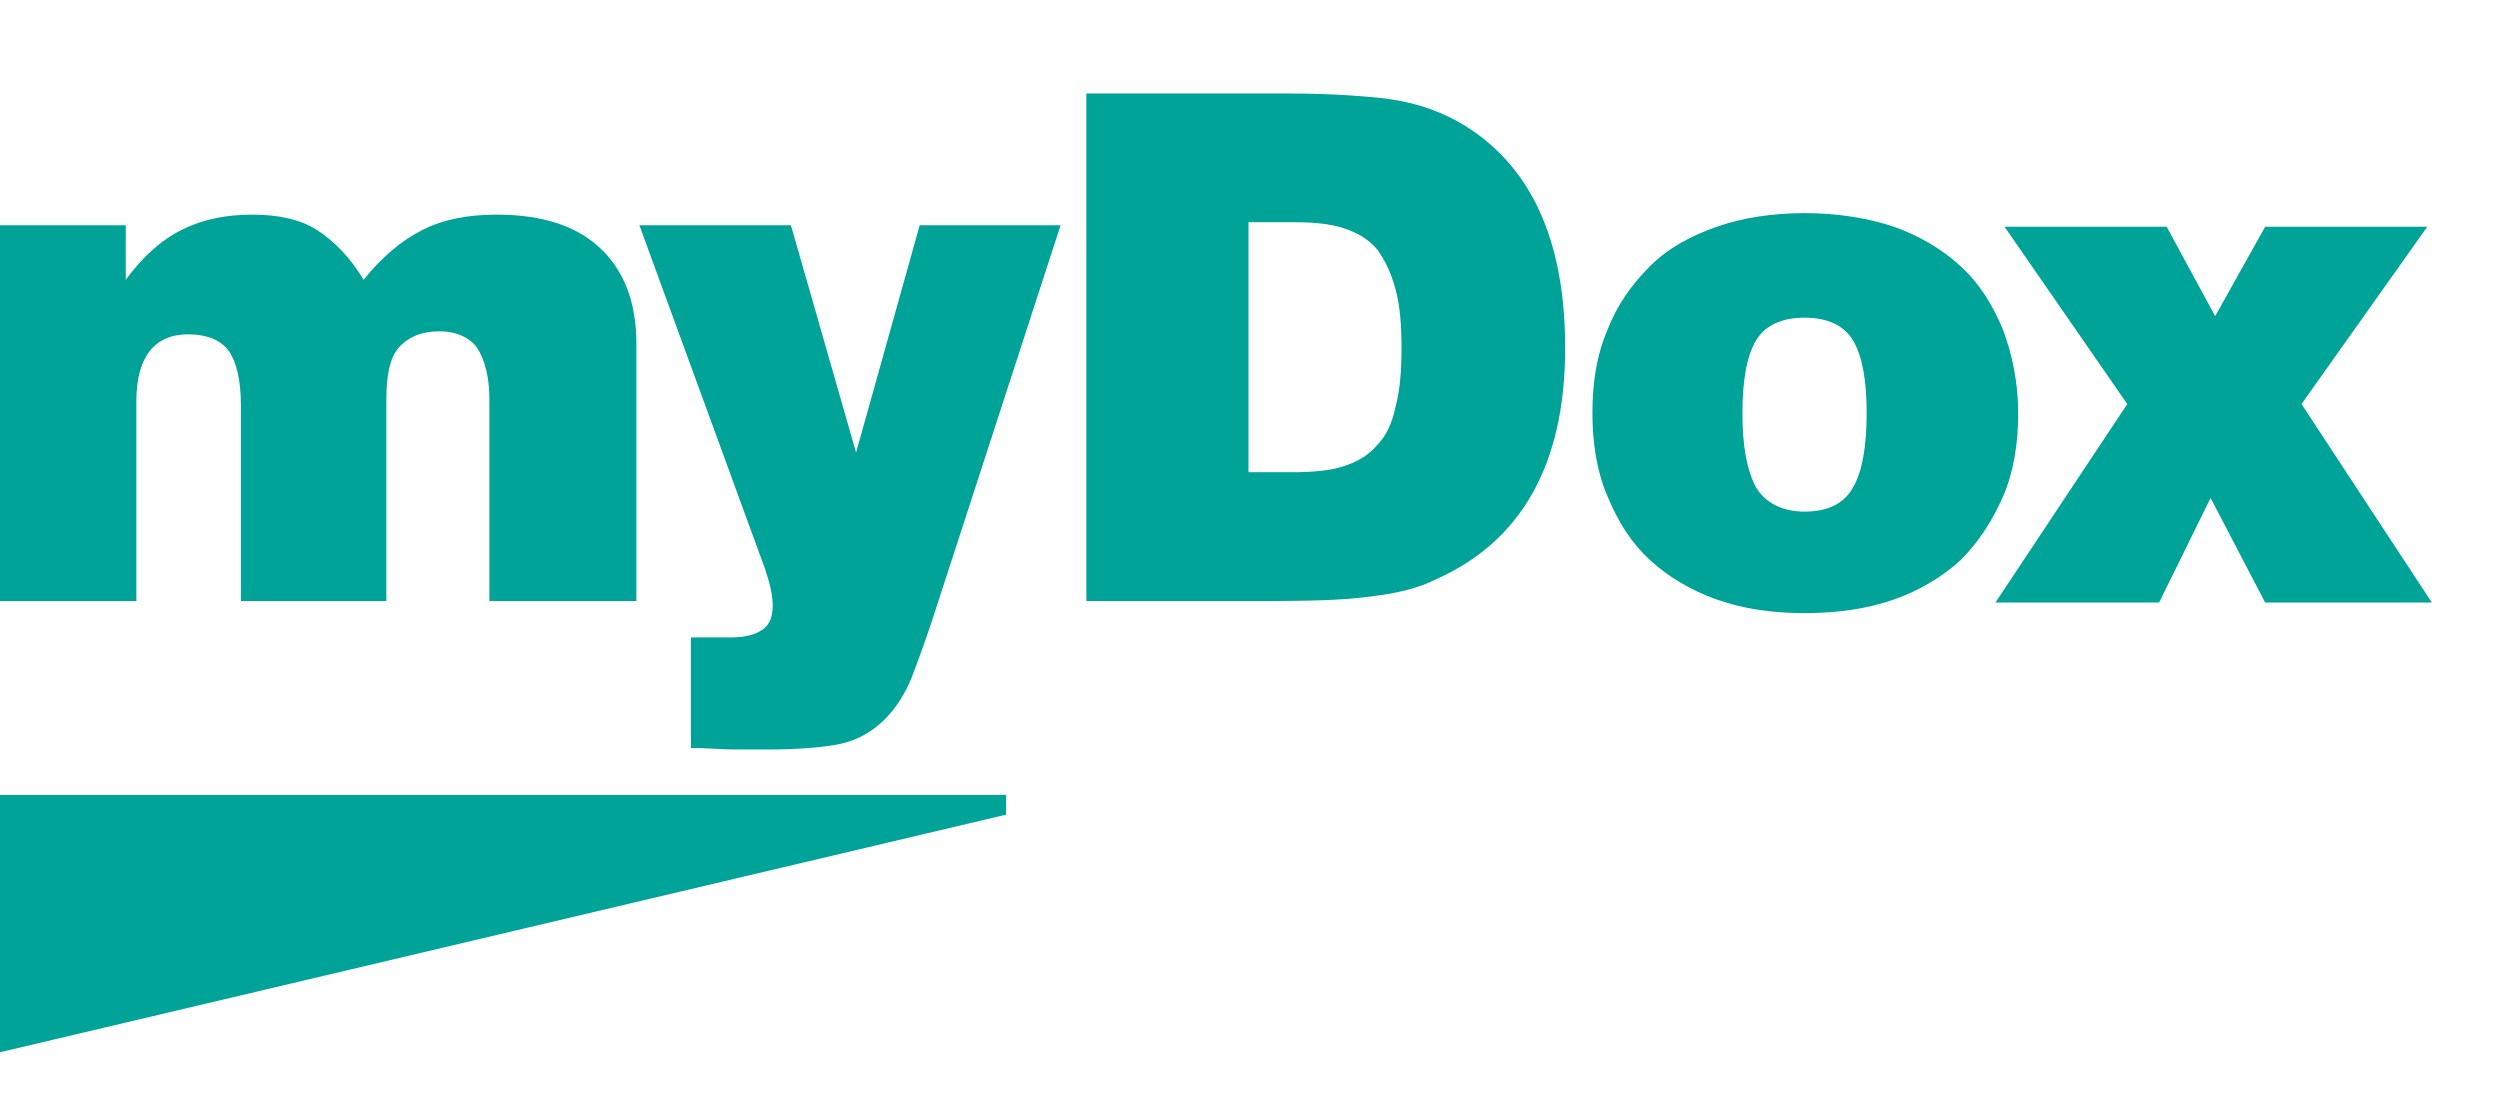
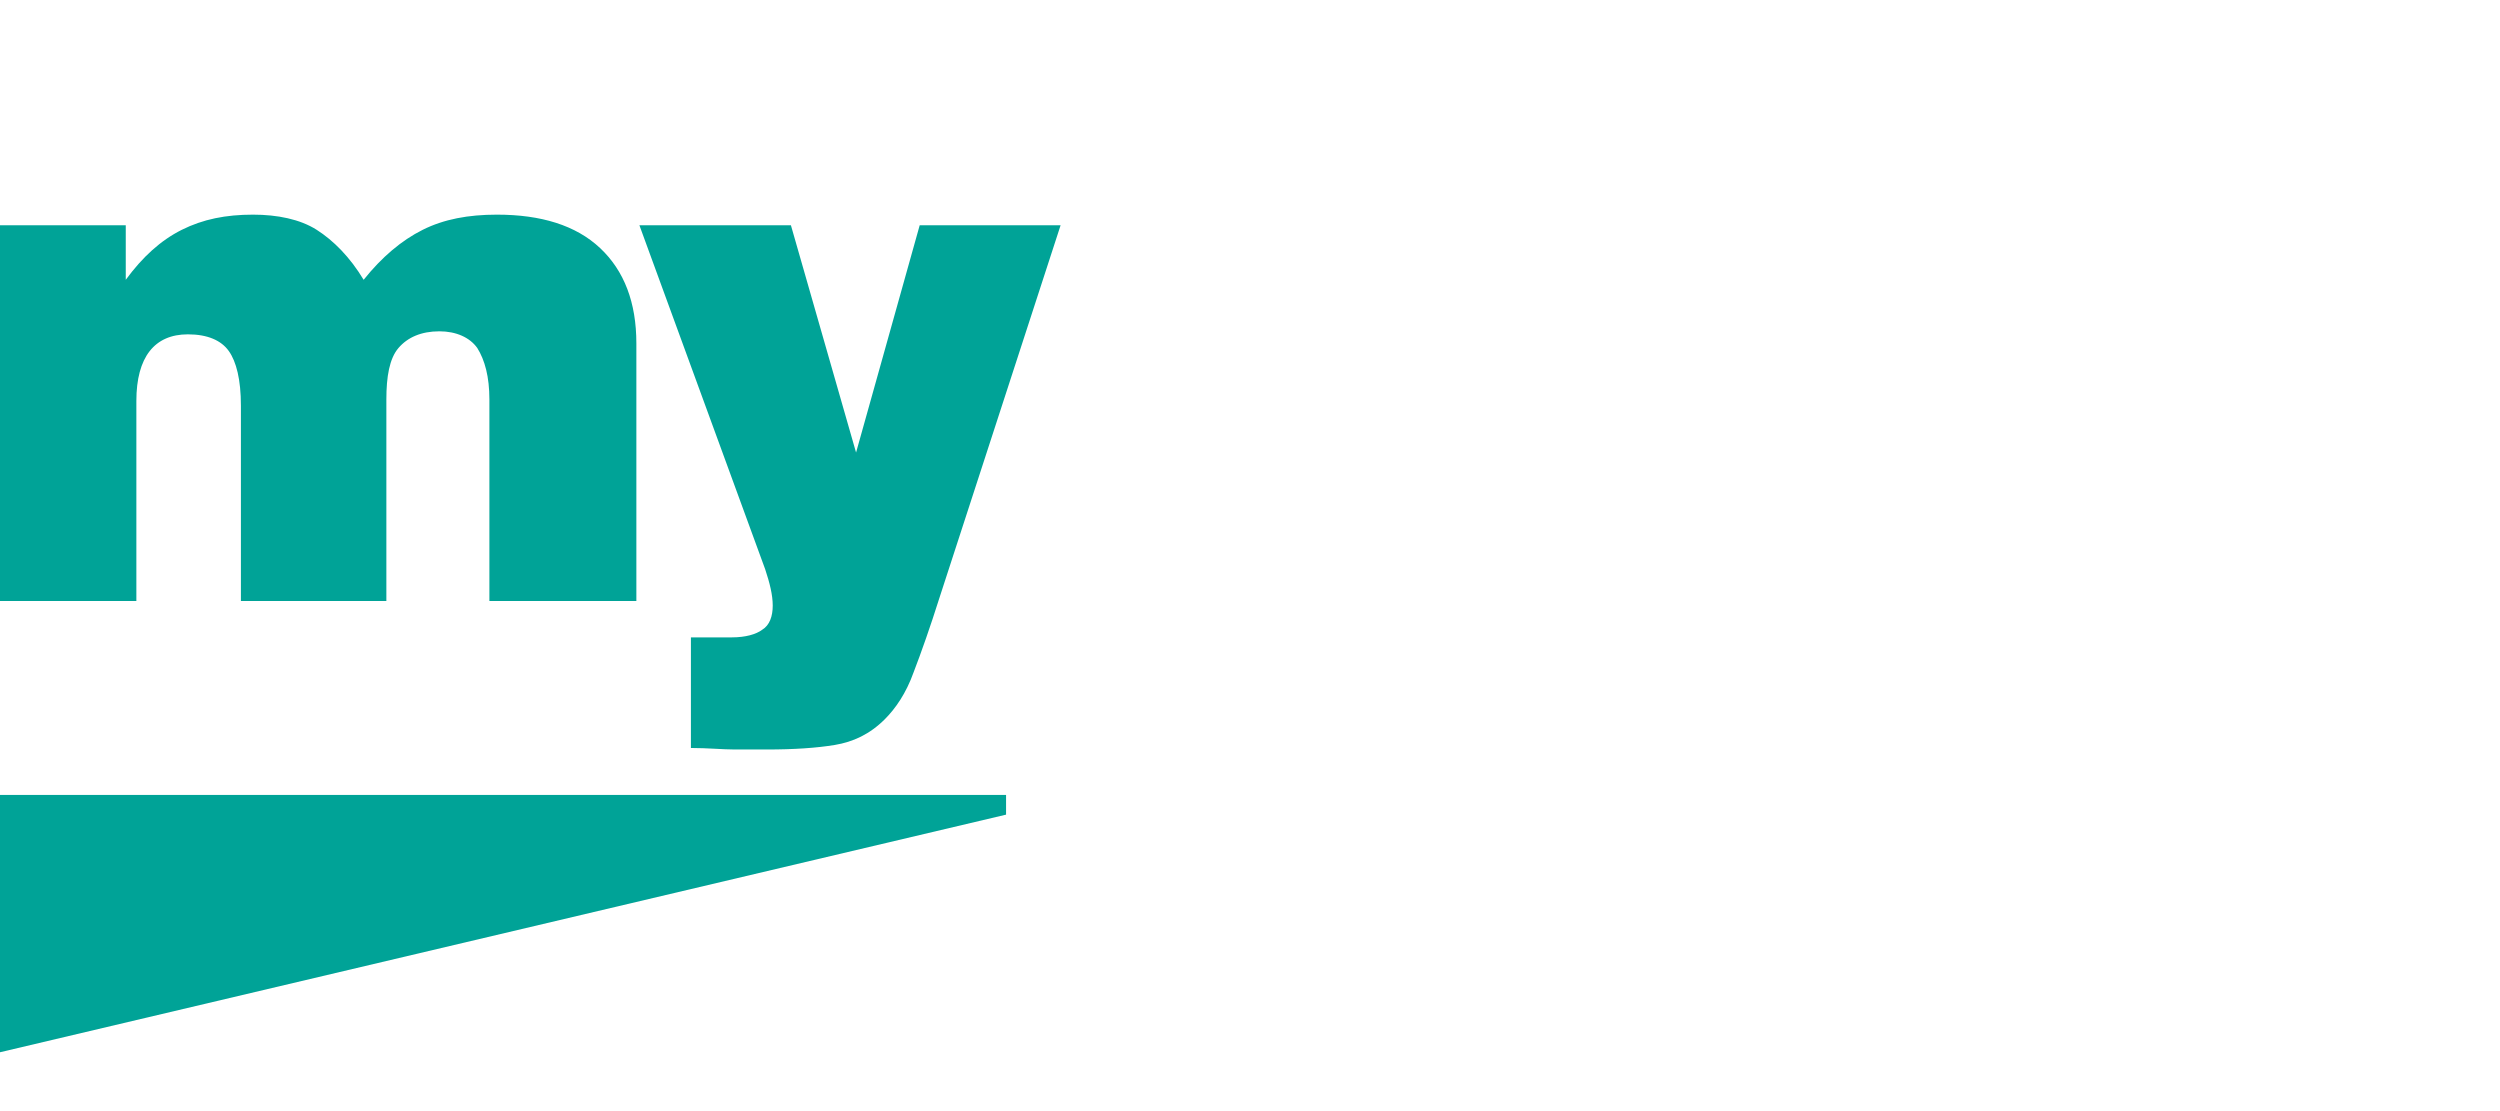
<svg xmlns="http://www.w3.org/2000/svg" version="1.1" x="0" y="0" width="90" height="40" viewBox="15 25 165 40" style="enable-background:new 15 25 165 40;" xml:space="preserve" class="float-right dek-Logo">
  <style type="text/css">
    .st0 {
        fill: #00A397;
    }
</style>
  <g>
    <g>
      <g>
        <polygon class="st0" points="14.4,60.8 14.5,77.9 81.4,62.1 81.4,60.8" />
      </g>
    </g>
    <g>
      <path class="st0" d="M14.4,23.2h8.9v3.6c1.1-1.5,2.3-2.6,3.7-3.3c1.4-0.7,2.9-1,4.7-1c1.6,0,3.1,0.3,4.2,1s2.2,1.8,3.1,3.3    c1.2-1.5,2.5-2.6,3.9-3.3s3-1,4.9-1c2.9,0,5.2,0.7,6.8,2.2c1.6,1.5,2.4,3.6,2.4,6.3V48h-9.7V34.7c0-1.5-0.3-2.6-0.8-3.4    c-0.5-0.7-1.4-1.1-2.5-1.1c-1.2,0-2.1,0.4-2.7,1.1c-0.6,0.7-0.8,1.9-0.8,3.4V48h-9.6V35.1c0-1.7-0.3-2.9-0.8-3.6    c-0.5-0.7-1.4-1.1-2.7-1.1c-2.2,0-3.4,1.5-3.4,4.4V48h-9.7V23.2z" />
      <path class="st0" d="M60.5,50.4h2.8c0.9,0,1.6-0.2,2-0.5c0.5-0.3,0.7-0.9,0.7-1.6c0-0.7-0.2-1.5-0.5-2.4l-8.3-22.7h10l4.3,15    l4.2-15H85l-8,24.6c-0.6,1.9-1.2,3.6-1.7,4.9c-0.5,1.4-1.2,2.4-1.9,3.1c-1,1-2.1,1.5-3.3,1.7c-1.2,0.2-2.7,0.3-4.5,0.3    c-0.6,0-1.3,0-2.1,0c-0.8,0-1.8-0.1-2.9-0.1V50.4z" />
-       <path class="st0" d="M86.7,14.5h13c2.4,0,4.5,0.1,6.4,0.3s3.6,0.7,5.2,1.6c4.7,2.7,7,7.7,7,14.9c0,7.7-2.9,12.8-8.6,15.3    c-1.4,0.7-3.1,1-5.1,1.2s-4.3,0.2-6.9,0.2h-11V14.5z M100.3,39.5c1.3,0,2.5-0.1,3.4-0.4c0.9-0.3,1.6-0.7,2.2-1.4    c0.6-0.6,1-1.5,1.2-2.5c0.3-1.1,0.4-2.4,0.4-3.9c0-1.5-0.1-2.8-0.4-3.9c-0.3-1.1-0.7-1.9-1.2-2.6c-0.6-0.7-1.3-1.1-2.2-1.4    c-0.9-0.3-2-0.4-3.3-0.4h-3v16.5H100.3z" />
-       <path class="st0" d="M120.1,35.6c0-2.1,0.3-3.9,1-5.5c0.6-1.6,1.6-3,2.8-4.2s2.7-2,4.4-2.6c1.7-0.6,3.7-0.9,5.8-0.9    s4.1,0.3,5.9,0.9c1.7,0.6,3.2,1.5,4.4,2.6s2.1,2.5,2.8,4.2c0.6,1.6,1,3.5,1,5.5s-0.3,3.9-1,5.5s-1.6,3-2.8,4.2    c-1.2,1.1-2.7,2-4.4,2.6s-3.7,0.9-5.9,0.9s-4.1-0.3-5.8-0.9s-3.2-1.5-4.4-2.6c-1.2-1.1-2.1-2.5-2.8-4.2    C120.4,39.5,120.1,37.6,120.1,35.6z M130,35.6c0,2.2,0.3,3.8,0.9,4.9c0.6,1,1.7,1.6,3.2,1.6s2.6-0.5,3.2-1.6    c0.6-1,0.9-2.7,0.9-4.9s-0.3-3.8-0.9-4.8s-1.7-1.5-3.2-1.5s-2.6,0.5-3.2,1.5C130.3,31.8,130,33.4,130,35.6z" />
-       <path class="st0" d="M155.4,35l-8.1-11.7h10.7l3.2,5.9l3.3-5.9h10.7l-8.3,11.7l8.6,13.1h-11l-3.6-6.9l-3.4,6.9h-10.8L155.4,35z" />
    </g>
  </g>
</svg>